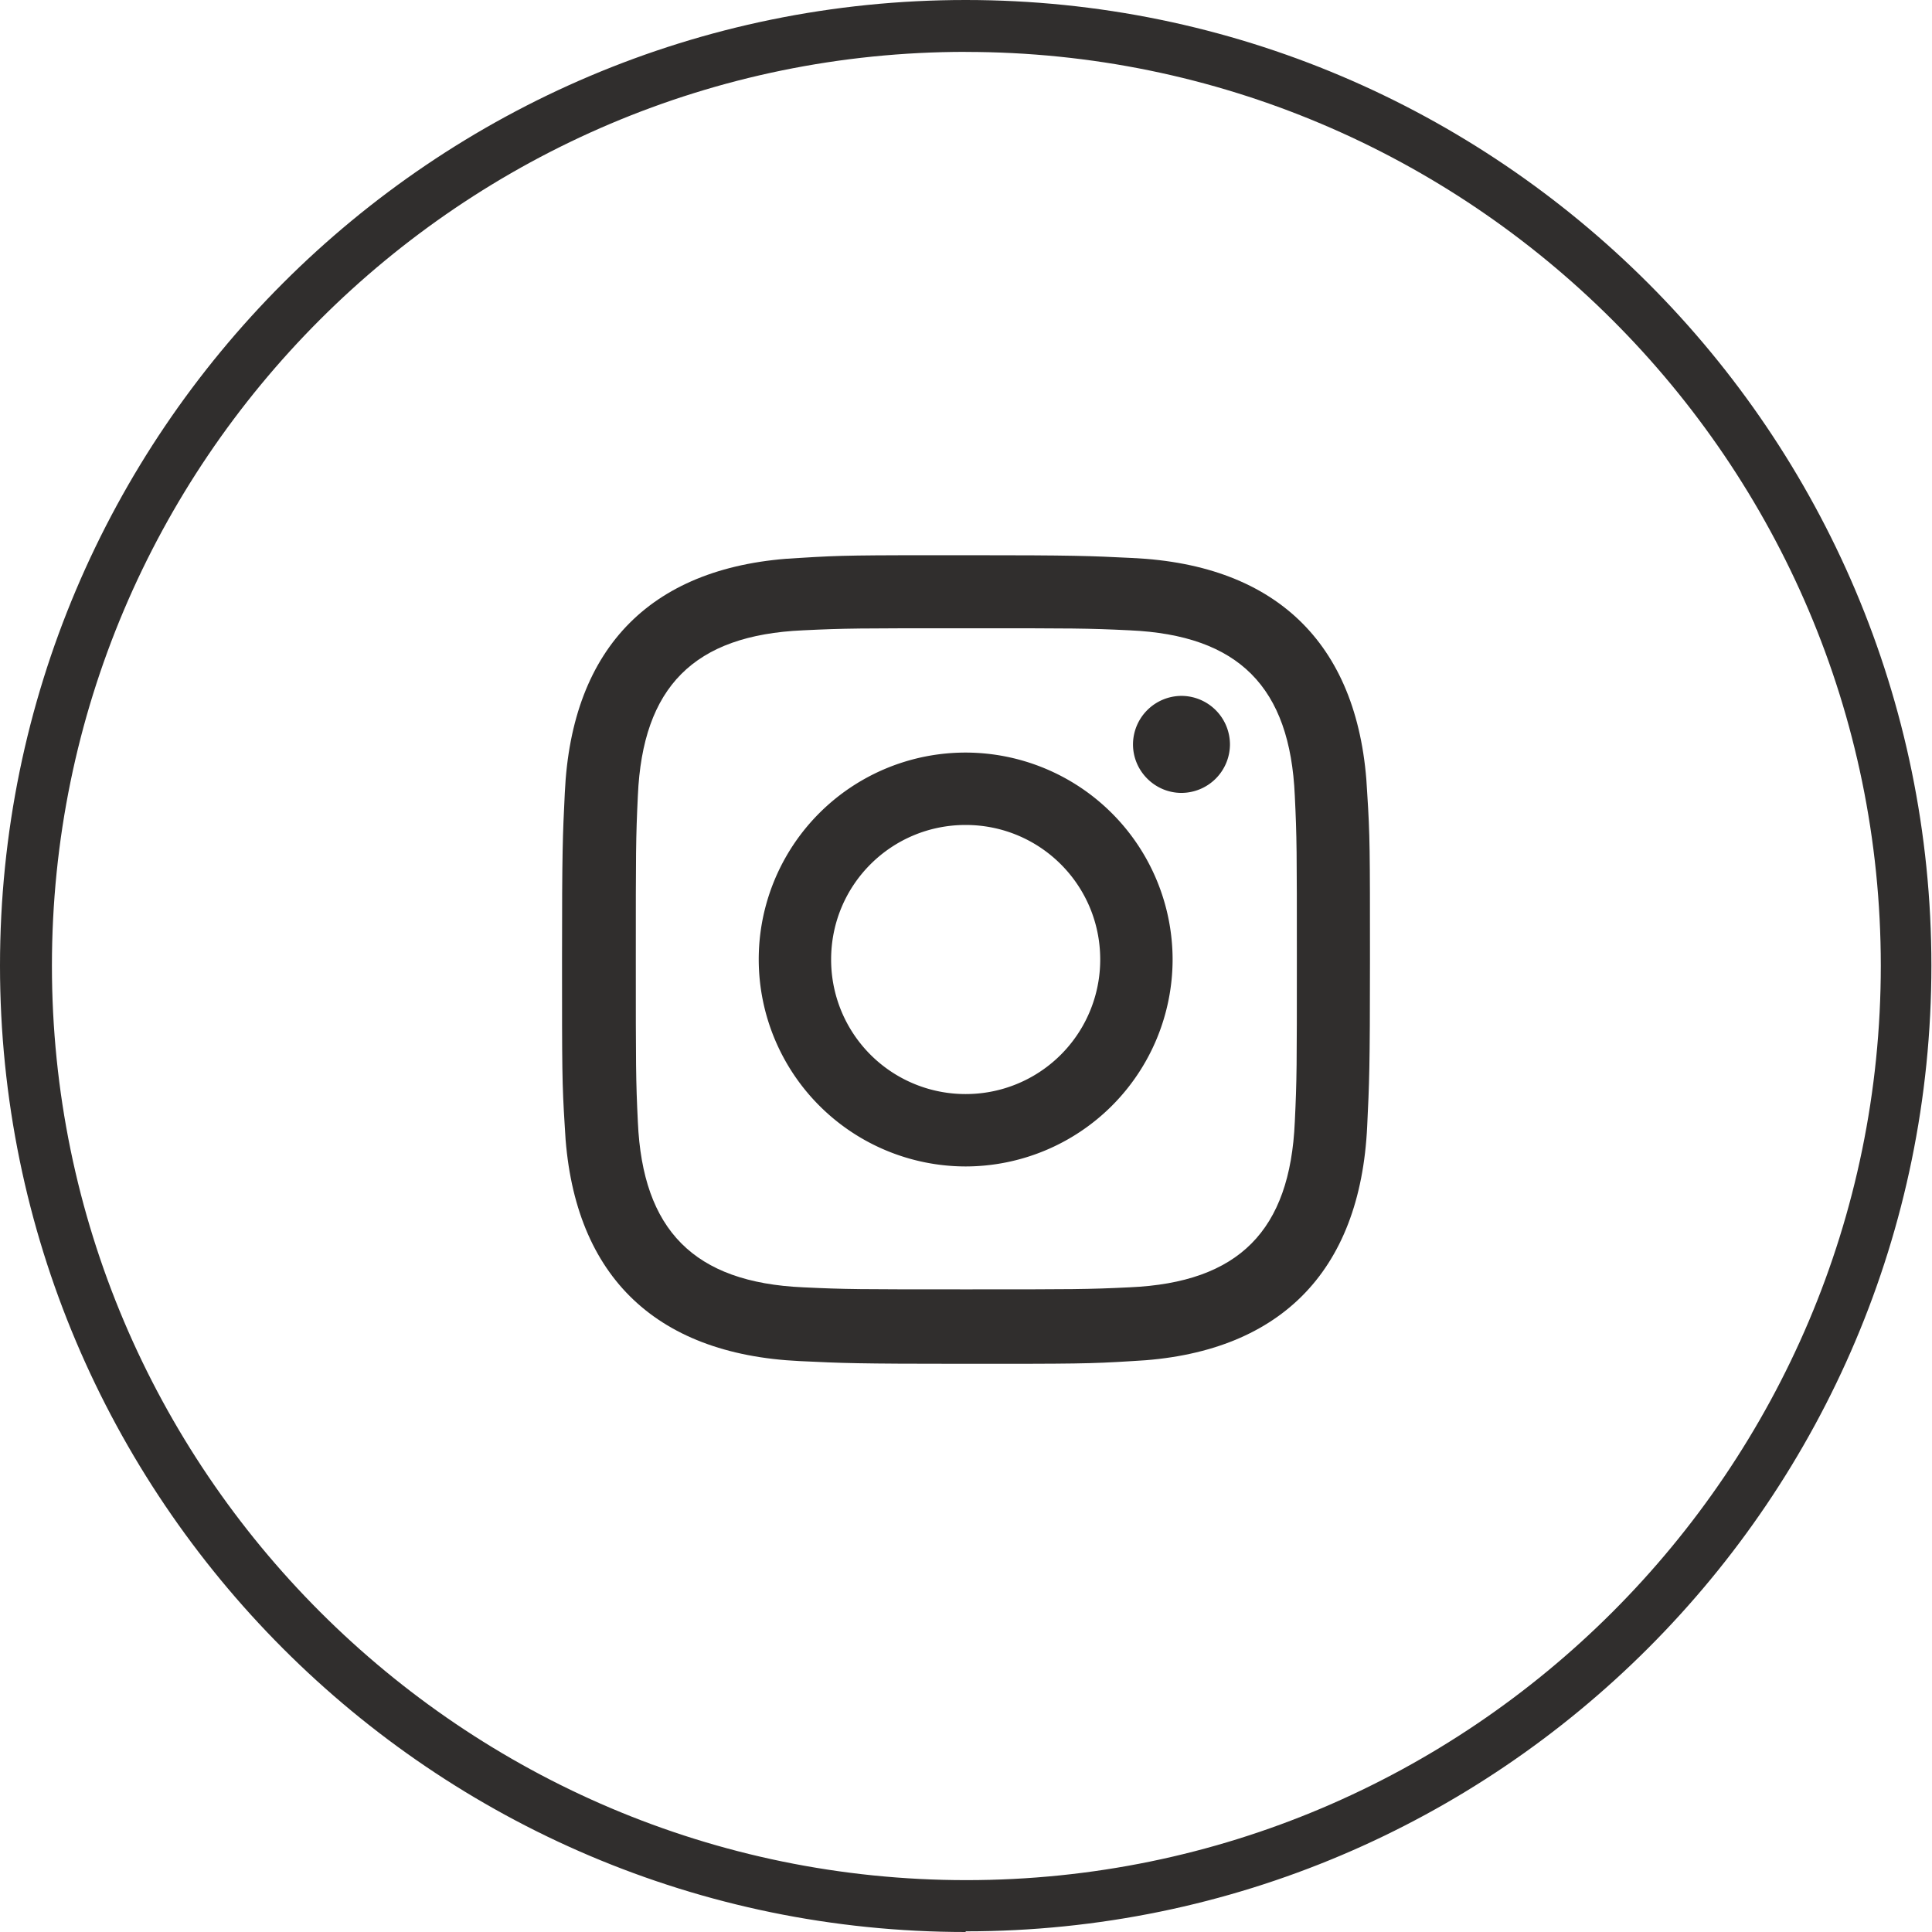
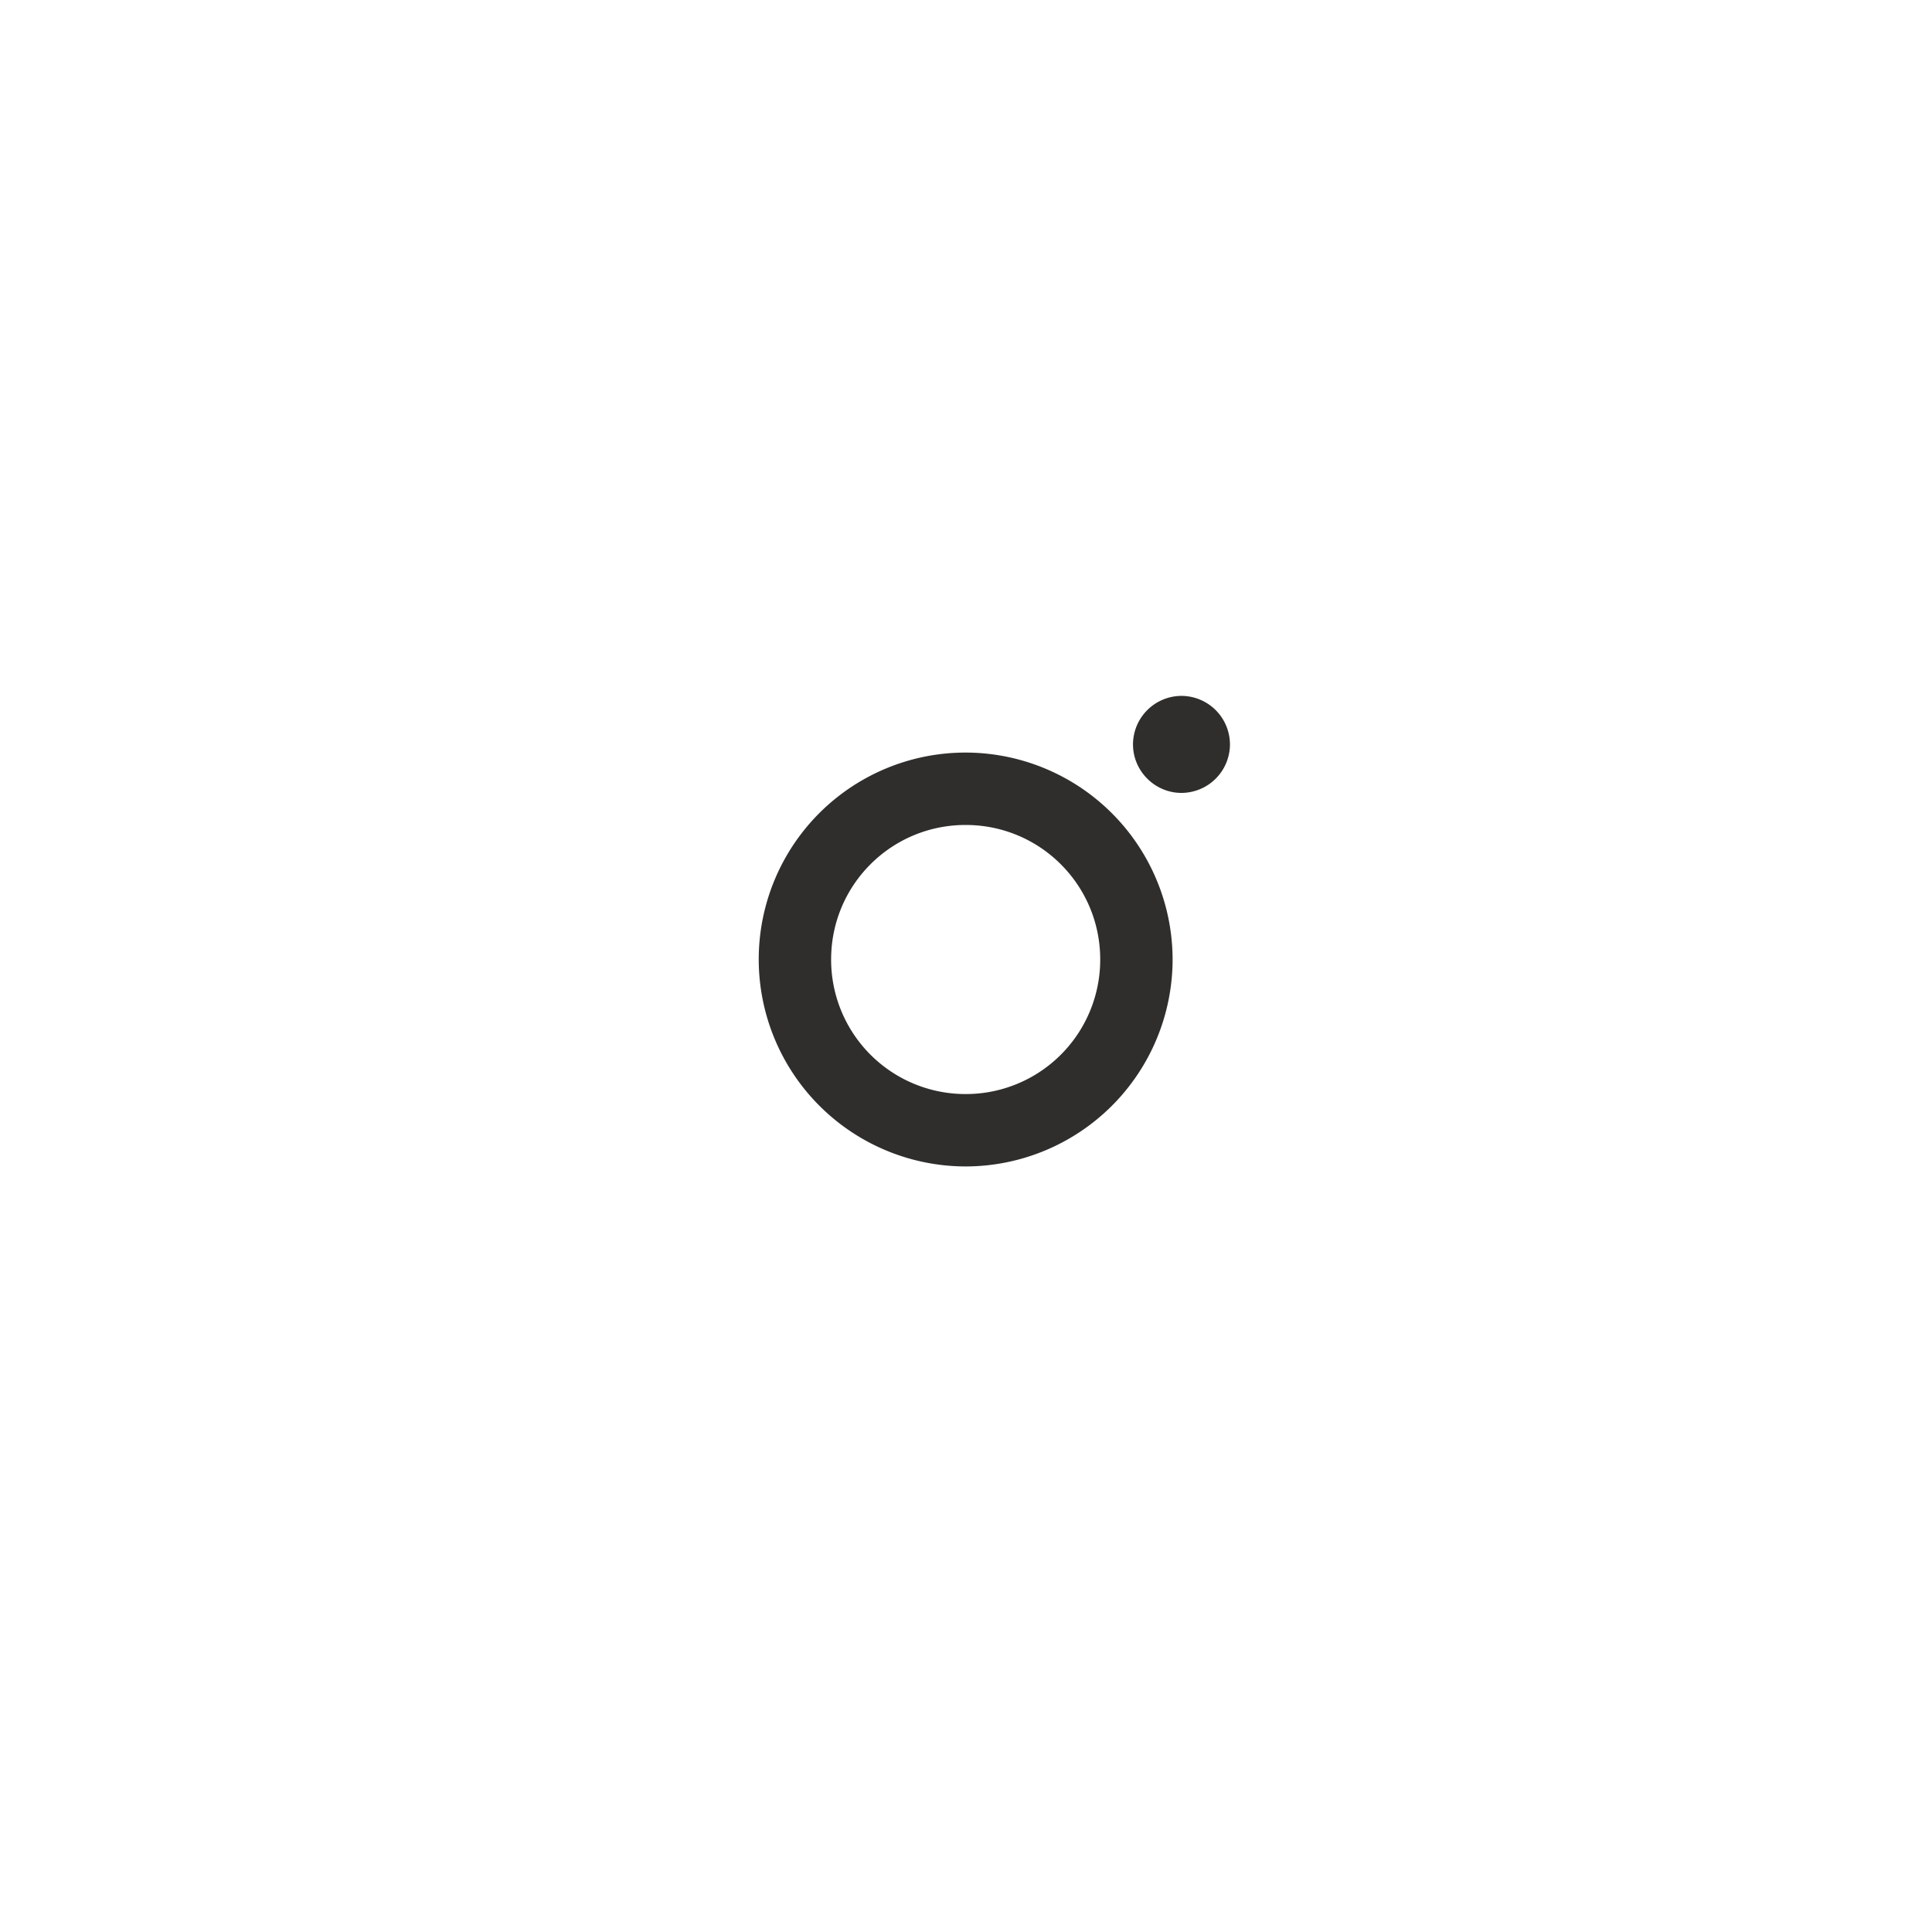
<svg xmlns="http://www.w3.org/2000/svg" width="32" height="32" fill="none" viewBox="0 0 32 32">
-   <path fill="#302E2D" d="M15.994 32C7.171 32 0 24.817 0 15.994S7.171 0 15.994 0 31.99 7.183 31.99 15.994c0 8.812-7.172 15.995-15.995 15.995m0-31.13C7.647.86.86 7.648.86 15.995c0 8.348 6.798 15.146 15.146 15.146s15.146-6.798 15.146-15.146C31.152 7.647 24.342.86 15.994.86Z" />
-   <path fill="#302E2D" d="M22.645 13.132c-.113-2.42-1.459-3.778-3.89-3.89-.713-.035-.94-.046-2.76-.046-1.822 0-2.037 0-2.75.045-2.431.113-3.778 1.46-3.89 3.891-.035.713-.046.94-.046 2.76 0 1.822 0 2.048.045 2.76.113 2.432 1.46 3.778 3.892 3.892.712.034.938.045 2.748.045 1.81 0 2.047 0 2.76-.045 2.42-.114 3.778-1.46 3.891-3.892.034-.712.046-.939.046-2.76 0-1.82 0-2.047-.046-2.76Zm-1.199 5.452c-.079 1.799-.927 2.659-2.737 2.738-.701.034-.916.034-2.704.034-1.787 0-1.99 0-2.703-.034-1.81-.08-2.658-.95-2.737-2.738-.034-.7-.034-.916-.034-2.703s0-1.99.034-2.703c.079-1.799.927-2.659 2.737-2.738.701-.034.916-.034 2.703-.034 1.788 0 2.003 0 2.704.034 1.81.08 2.658.94 2.737 2.738.034.701.034.916.034 2.703s0 1.99-.034 2.703Z" />
-   <path fill="#302E2D" d="M19.569 11.526a.806.806 0 0 0-.803.803c0 .442.362.804.803.804a.806.806 0 0 0 .803-.803.806.806 0 0 0-.803-.804ZM15.994 12.465a3.425 3.425 0 0 0-3.427 3.427 3.432 3.432 0 0 0 3.427 3.428 3.432 3.432 0 0 0 3.428-3.428 3.432 3.432 0 0 0-3.428-3.427Zm0 5.656a2.226 2.226 0 0 1-2.228-2.229c0-1.233.995-2.228 2.228-2.228s2.229.995 2.229 2.228a2.226 2.226 0 0 1-2.229 2.229Z" />
+   <path fill="#302E2D" d="M19.569 11.526a.806.806 0 0 0-.803.803c0 .442.362.804.803.804a.806.806 0 0 0 .803-.803.806.806 0 0 0-.803-.804M15.994 12.465a3.425 3.425 0 0 0-3.427 3.427 3.432 3.432 0 0 0 3.427 3.428 3.432 3.432 0 0 0 3.428-3.428 3.432 3.432 0 0 0-3.428-3.427Zm0 5.656a2.226 2.226 0 0 1-2.228-2.229c0-1.233.995-2.228 2.228-2.228s2.229.995 2.229 2.228a2.226 2.226 0 0 1-2.229 2.229Z" />
</svg>